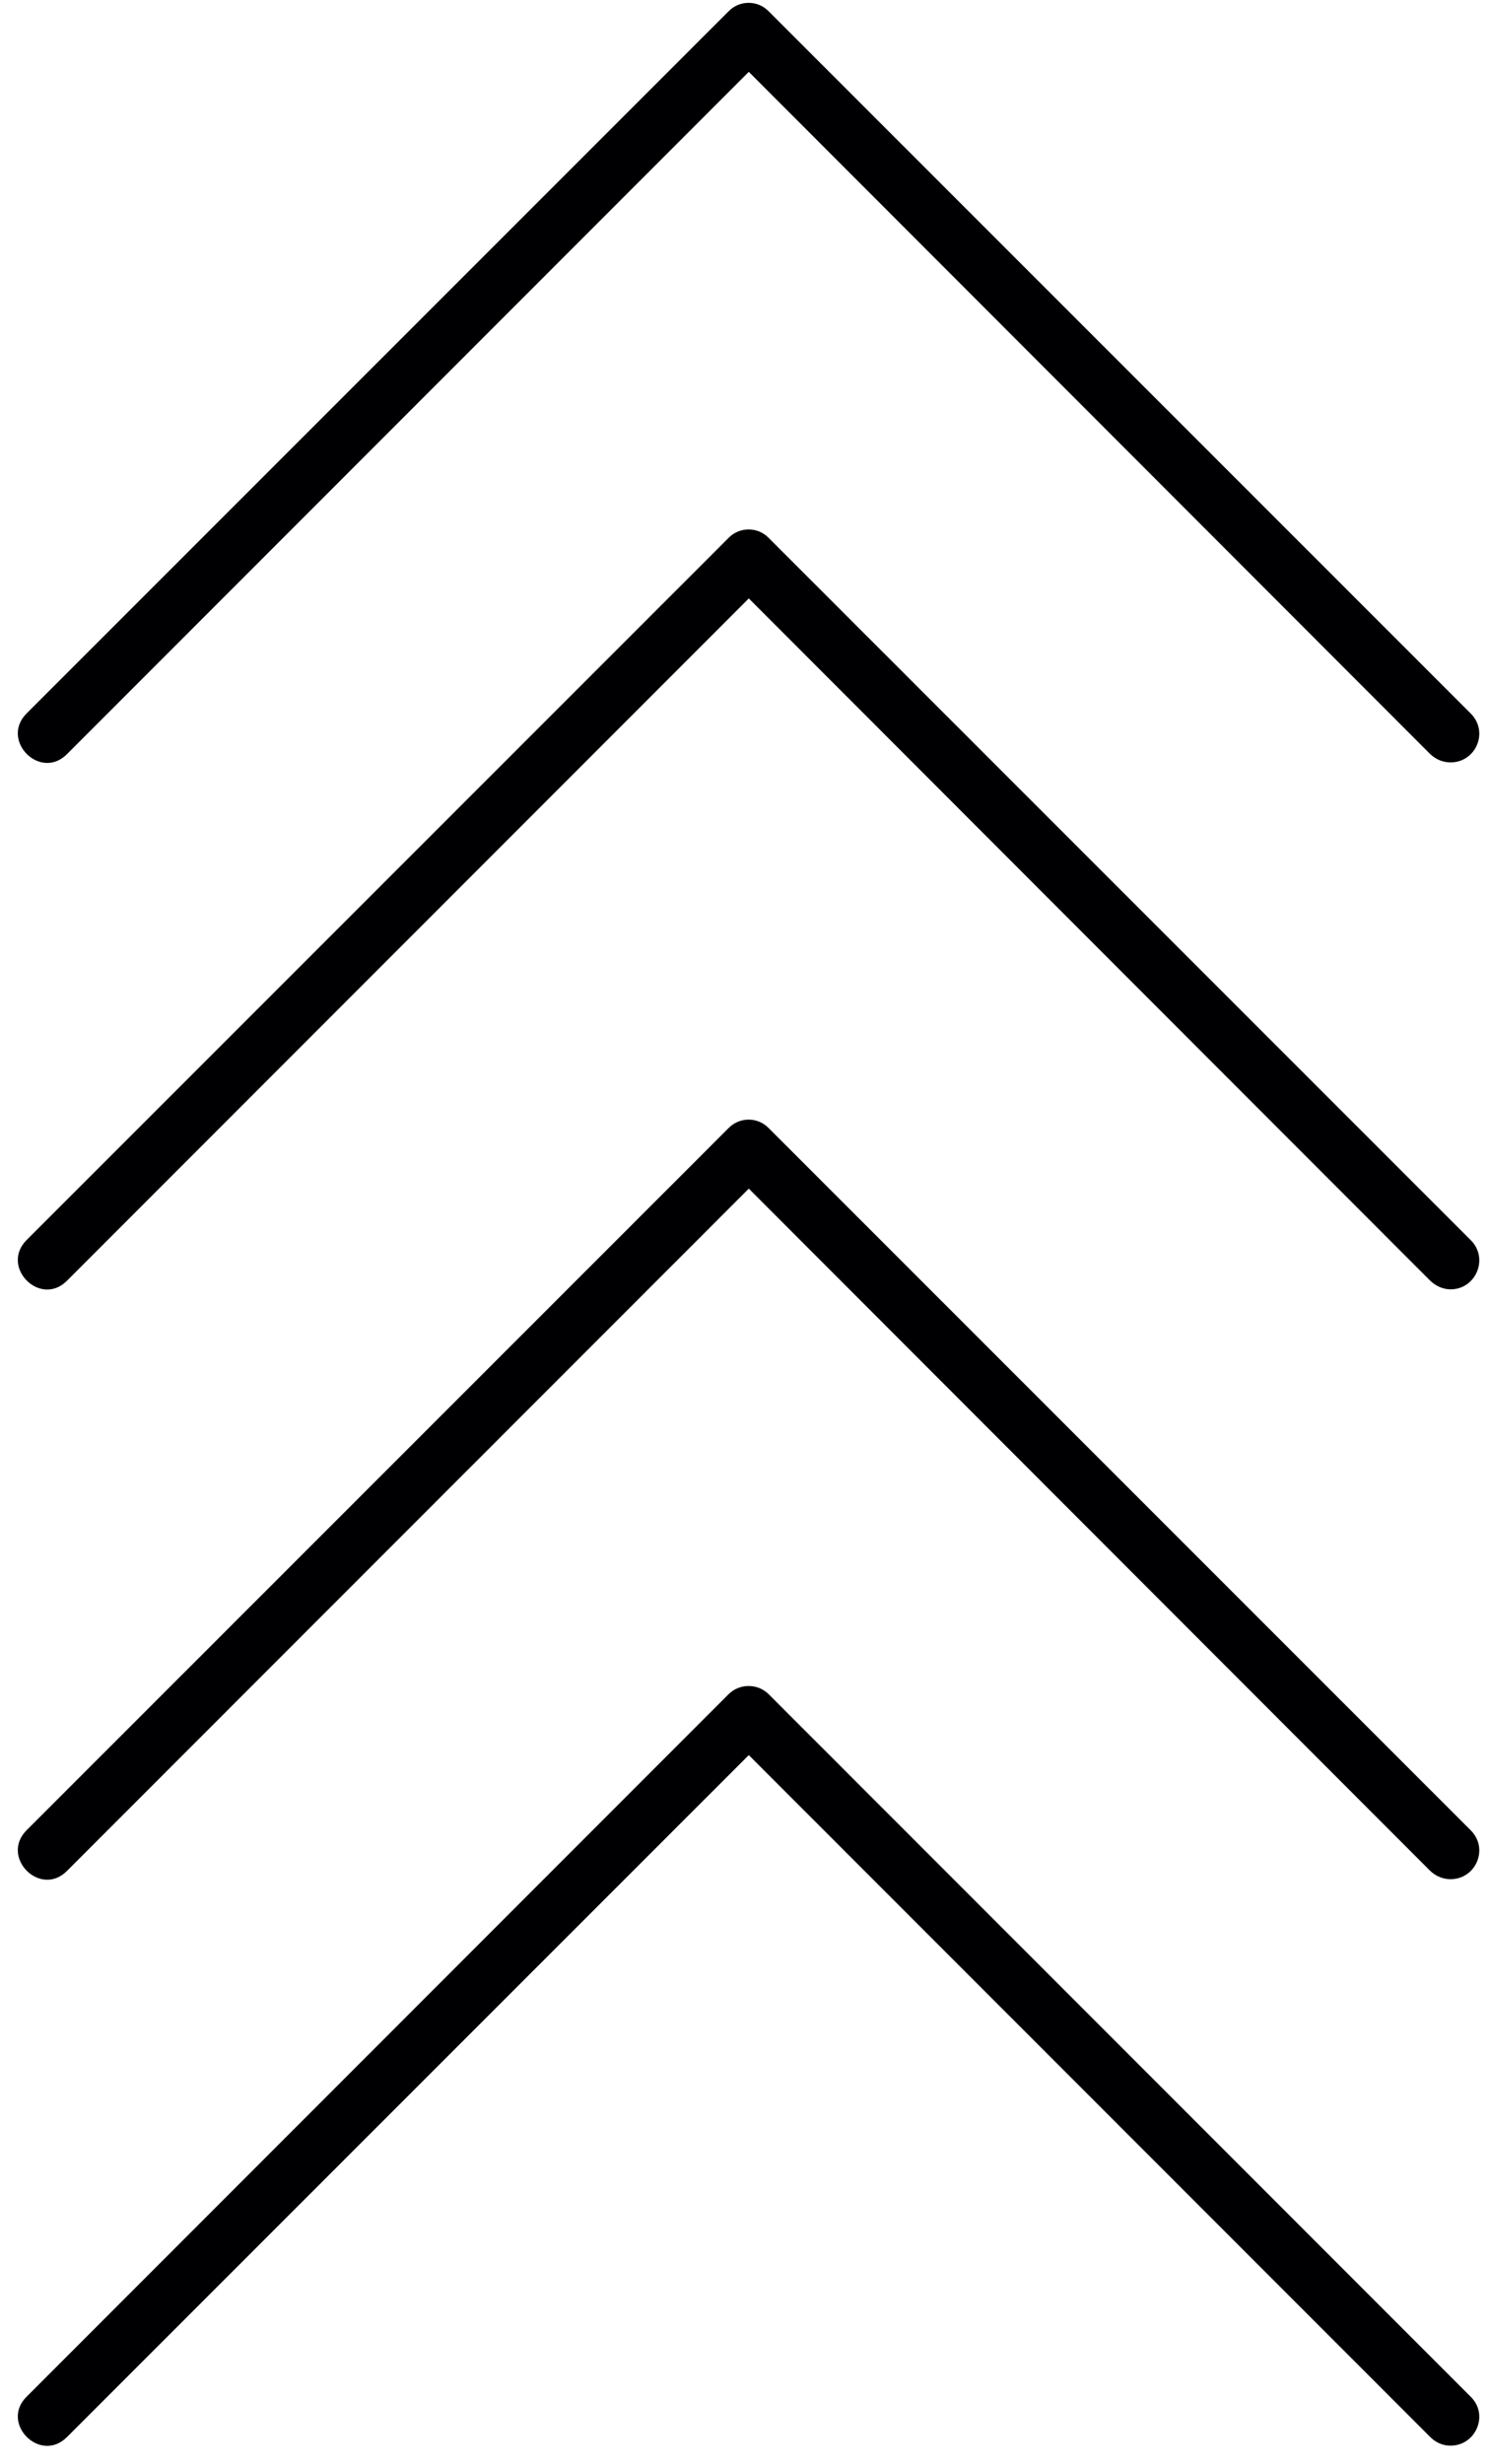
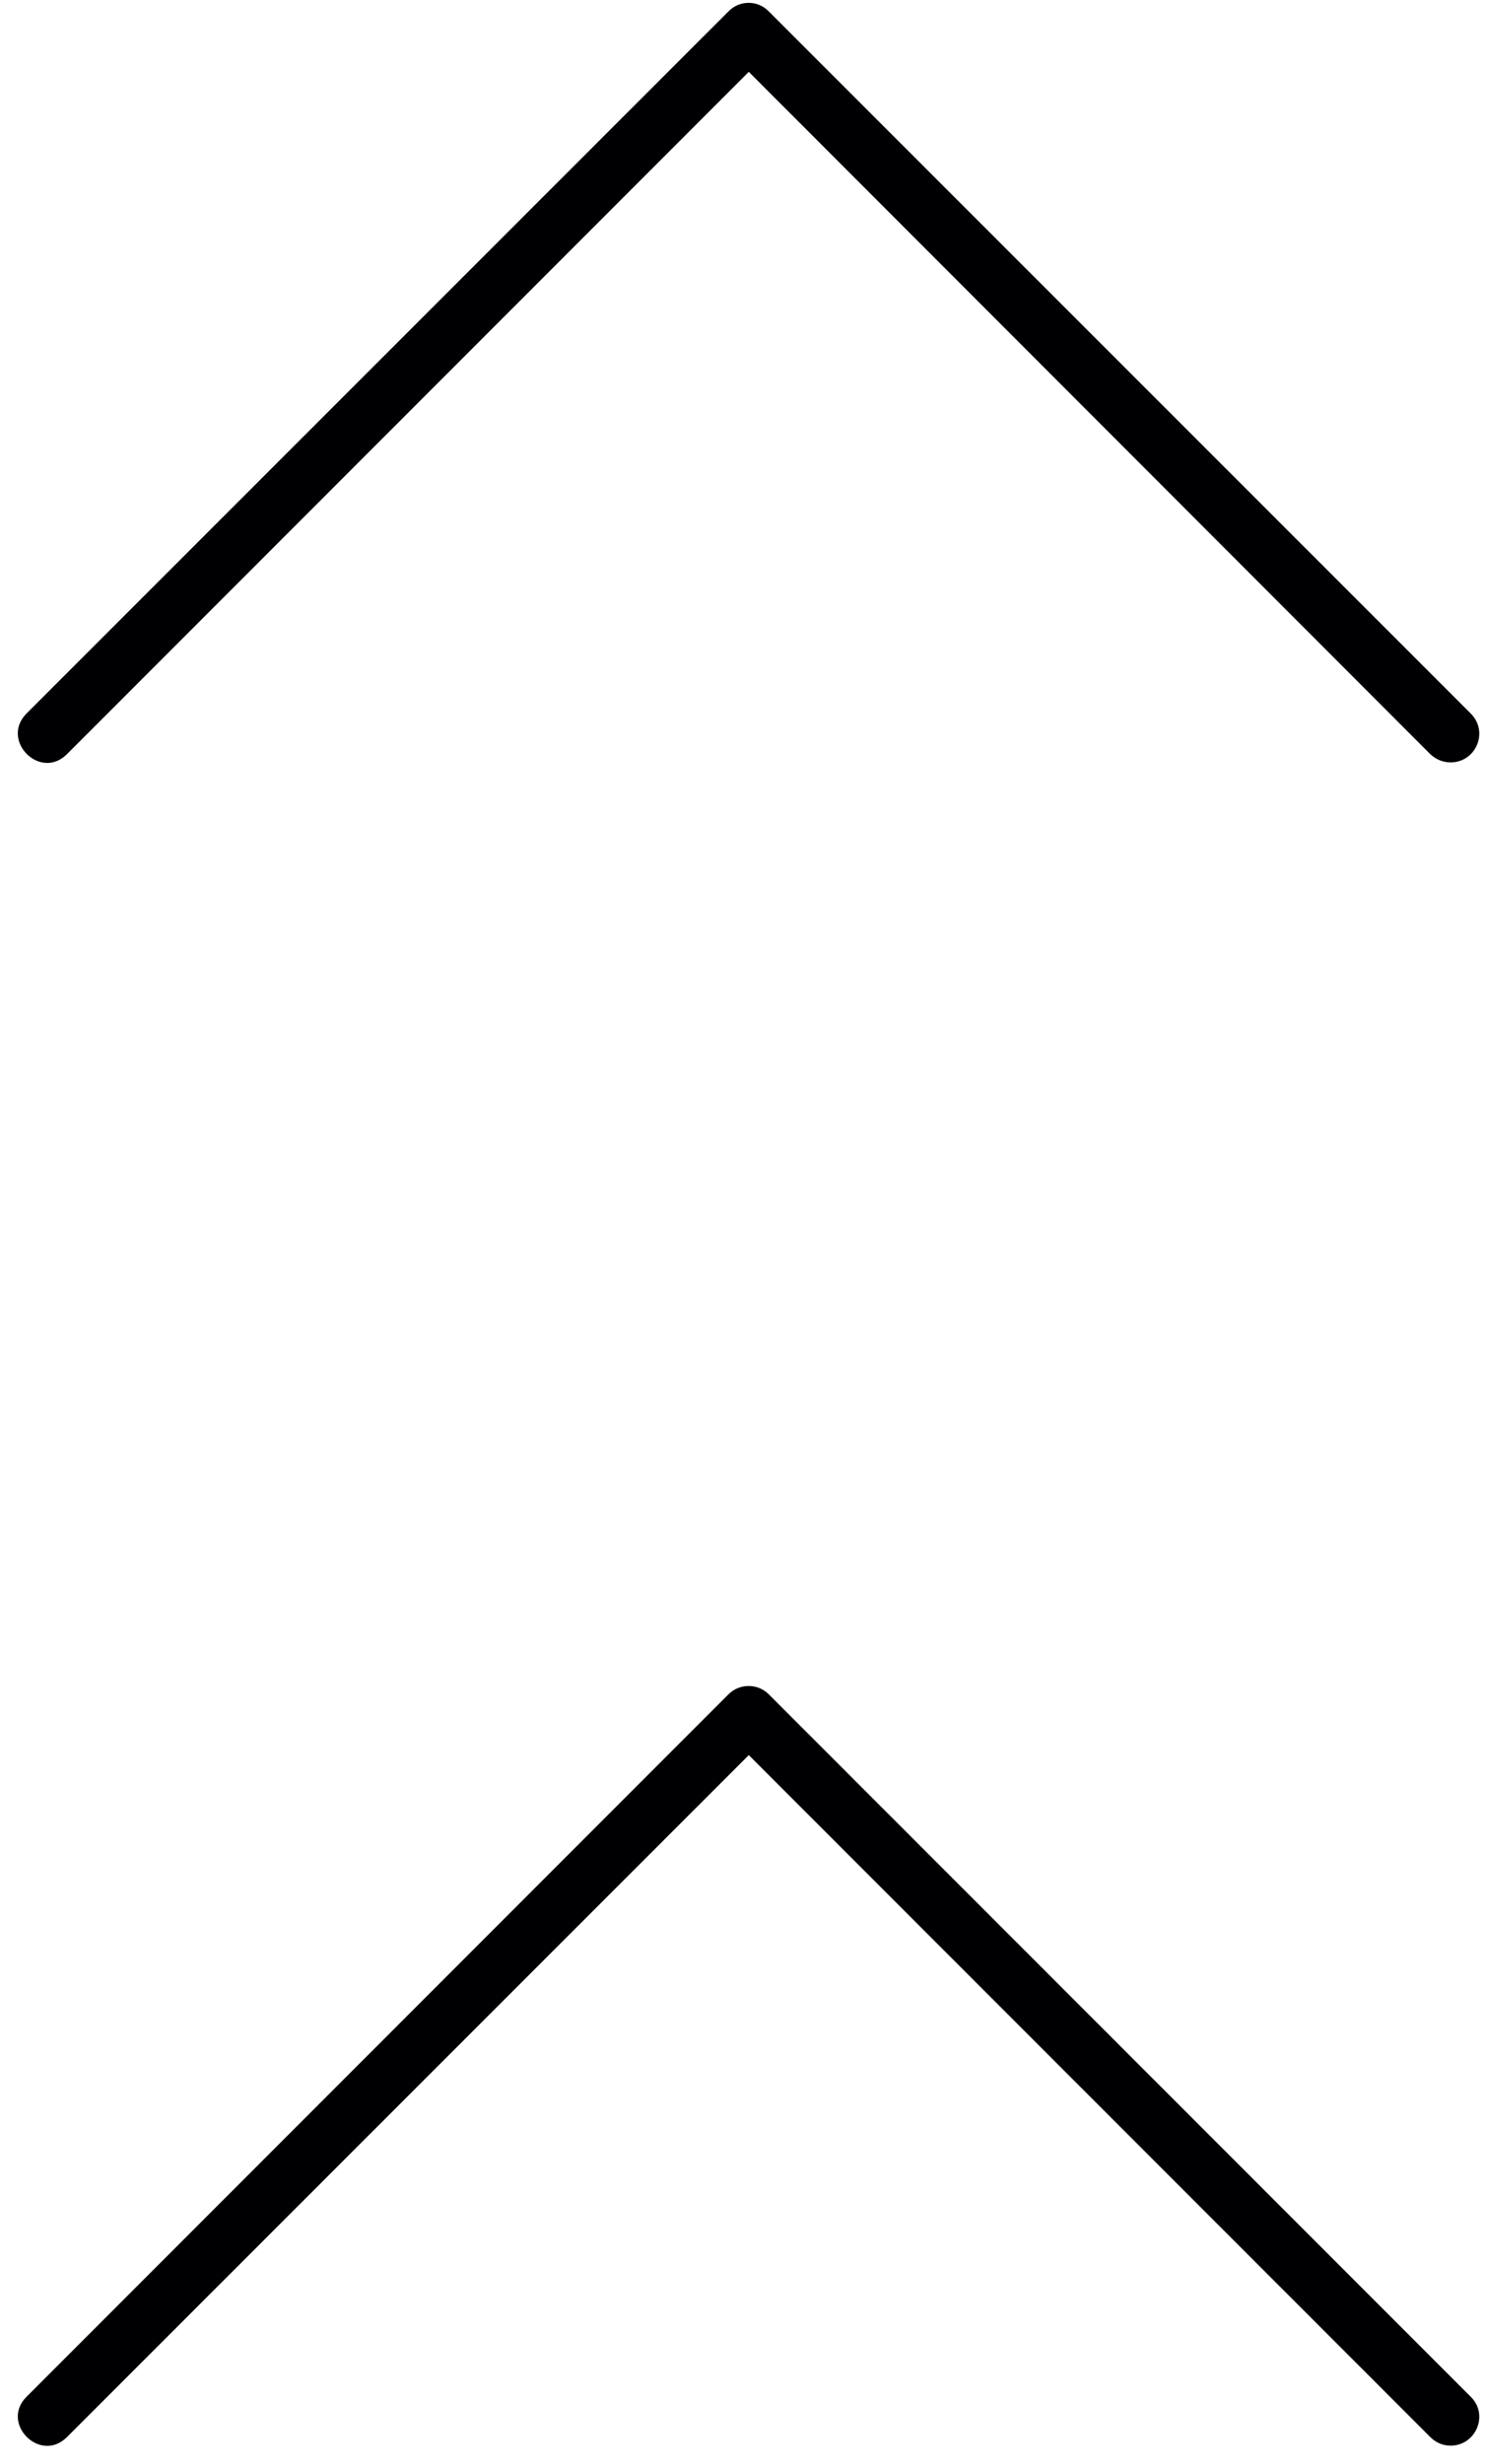
<svg xmlns="http://www.w3.org/2000/svg" clip-rule="evenodd" fill-rule="evenodd" height="7168.0" image-rendering="optimizeQuality" preserveAspectRatio="xMidYMid meet" shape-rendering="geometricPrecision" text-rendering="geometricPrecision" version="1.0" viewBox="1376.0 -6.0 4335.0 7168.0" width="4335.0" zoomAndPan="magnify">
  <g fill="#000002" id="change1_1">
    <path d="M5599 2212c-21,0 -42,-8 -59,-24l-1984 -1985 -1985 1985c-78,78 -195,-40 -118,-118l2044 -2043c32,-33 85,-33 117,0l2044 2043c53,53 15,142 -59,142z" />
-     <path d="M5599 3745c-21,0 -42,-9 -59,-25l-1984 -1985 -1985 1985c-78,78 -195,-40 -118,-118l2044 -2043c32,-33 85,-33 117,0l2044 2043c53,53 15,143 -59,143z" />
    <path d="M5599 7109c-21,0 -42,-8 -59,-25l-1984 -1984 -1985 1984c-78,78 -195,-40 -118,-117l2044 -2044c32,-32 85,-32 117,0l2044 2044c53,52 15,142 -59,142z" />
-     <path d="M5599 5461c-21,0 -42,-8 -59,-24l-1984 -1985 -1985 1985c-78,78 -195,-40 -118,-118l2044 -2043c32,-33 85,-33 117,0l2044 2043c53,53 15,142 -59,142z" />
  </g>
</svg>